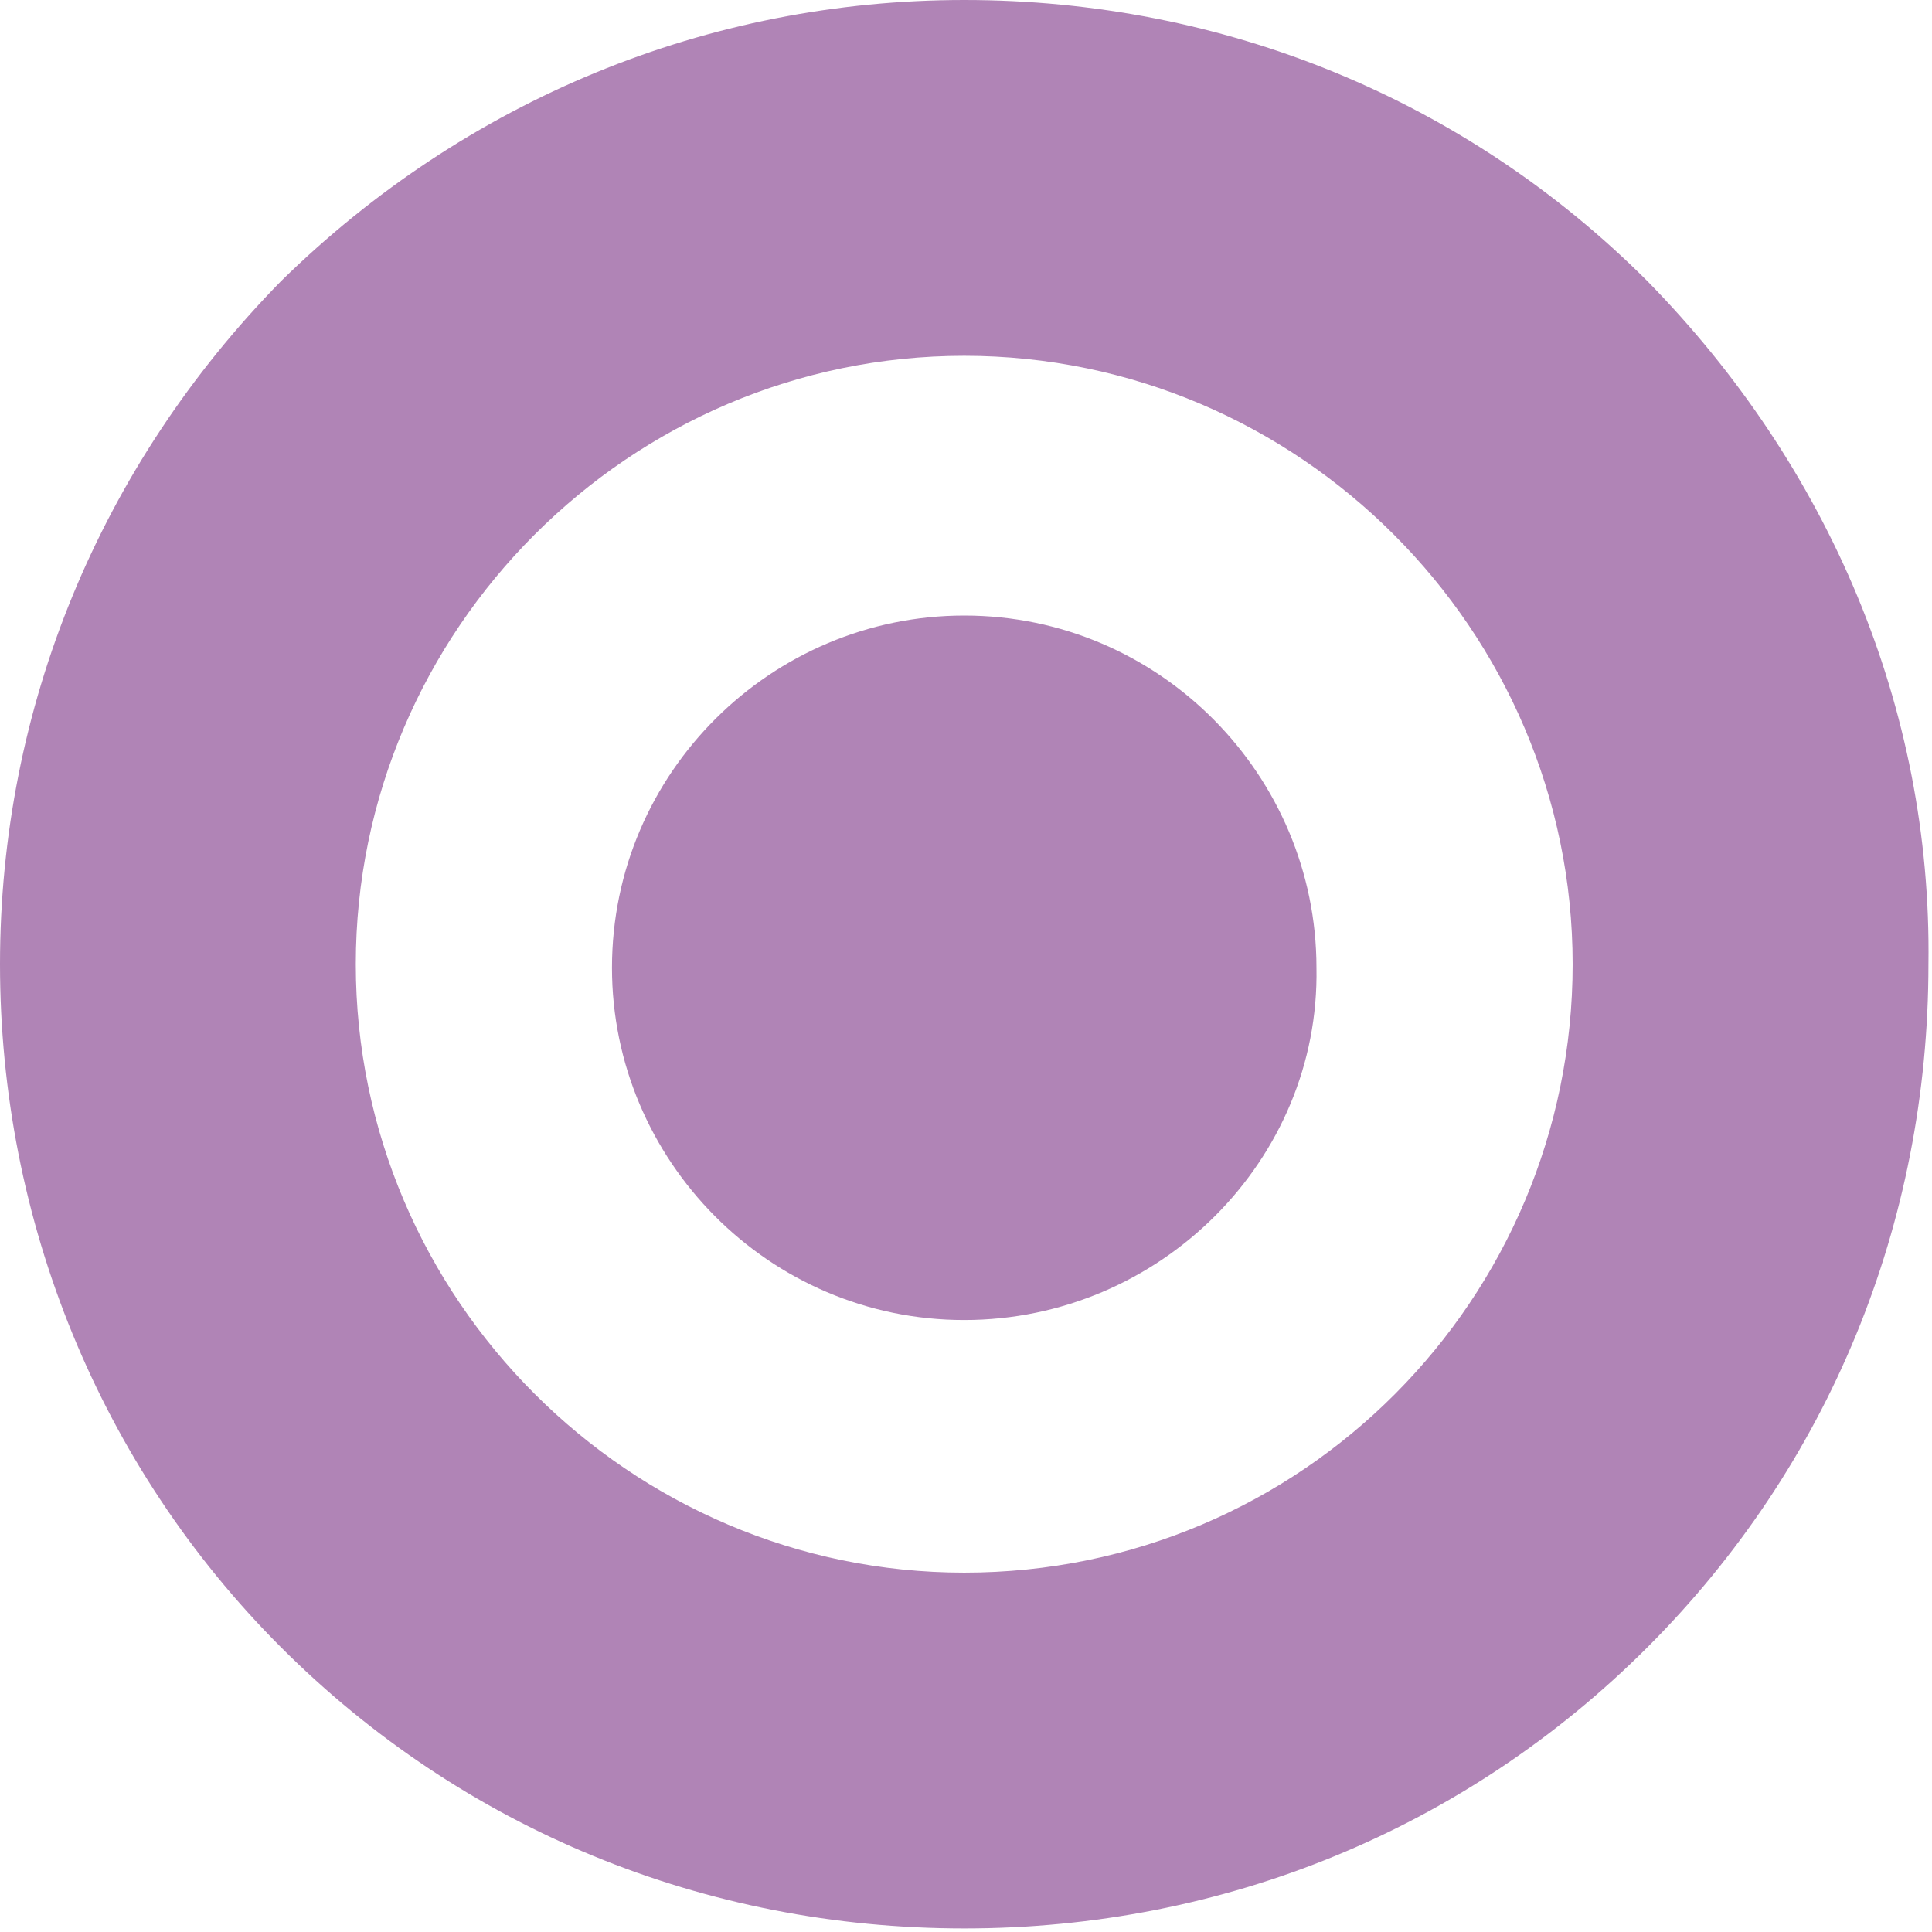
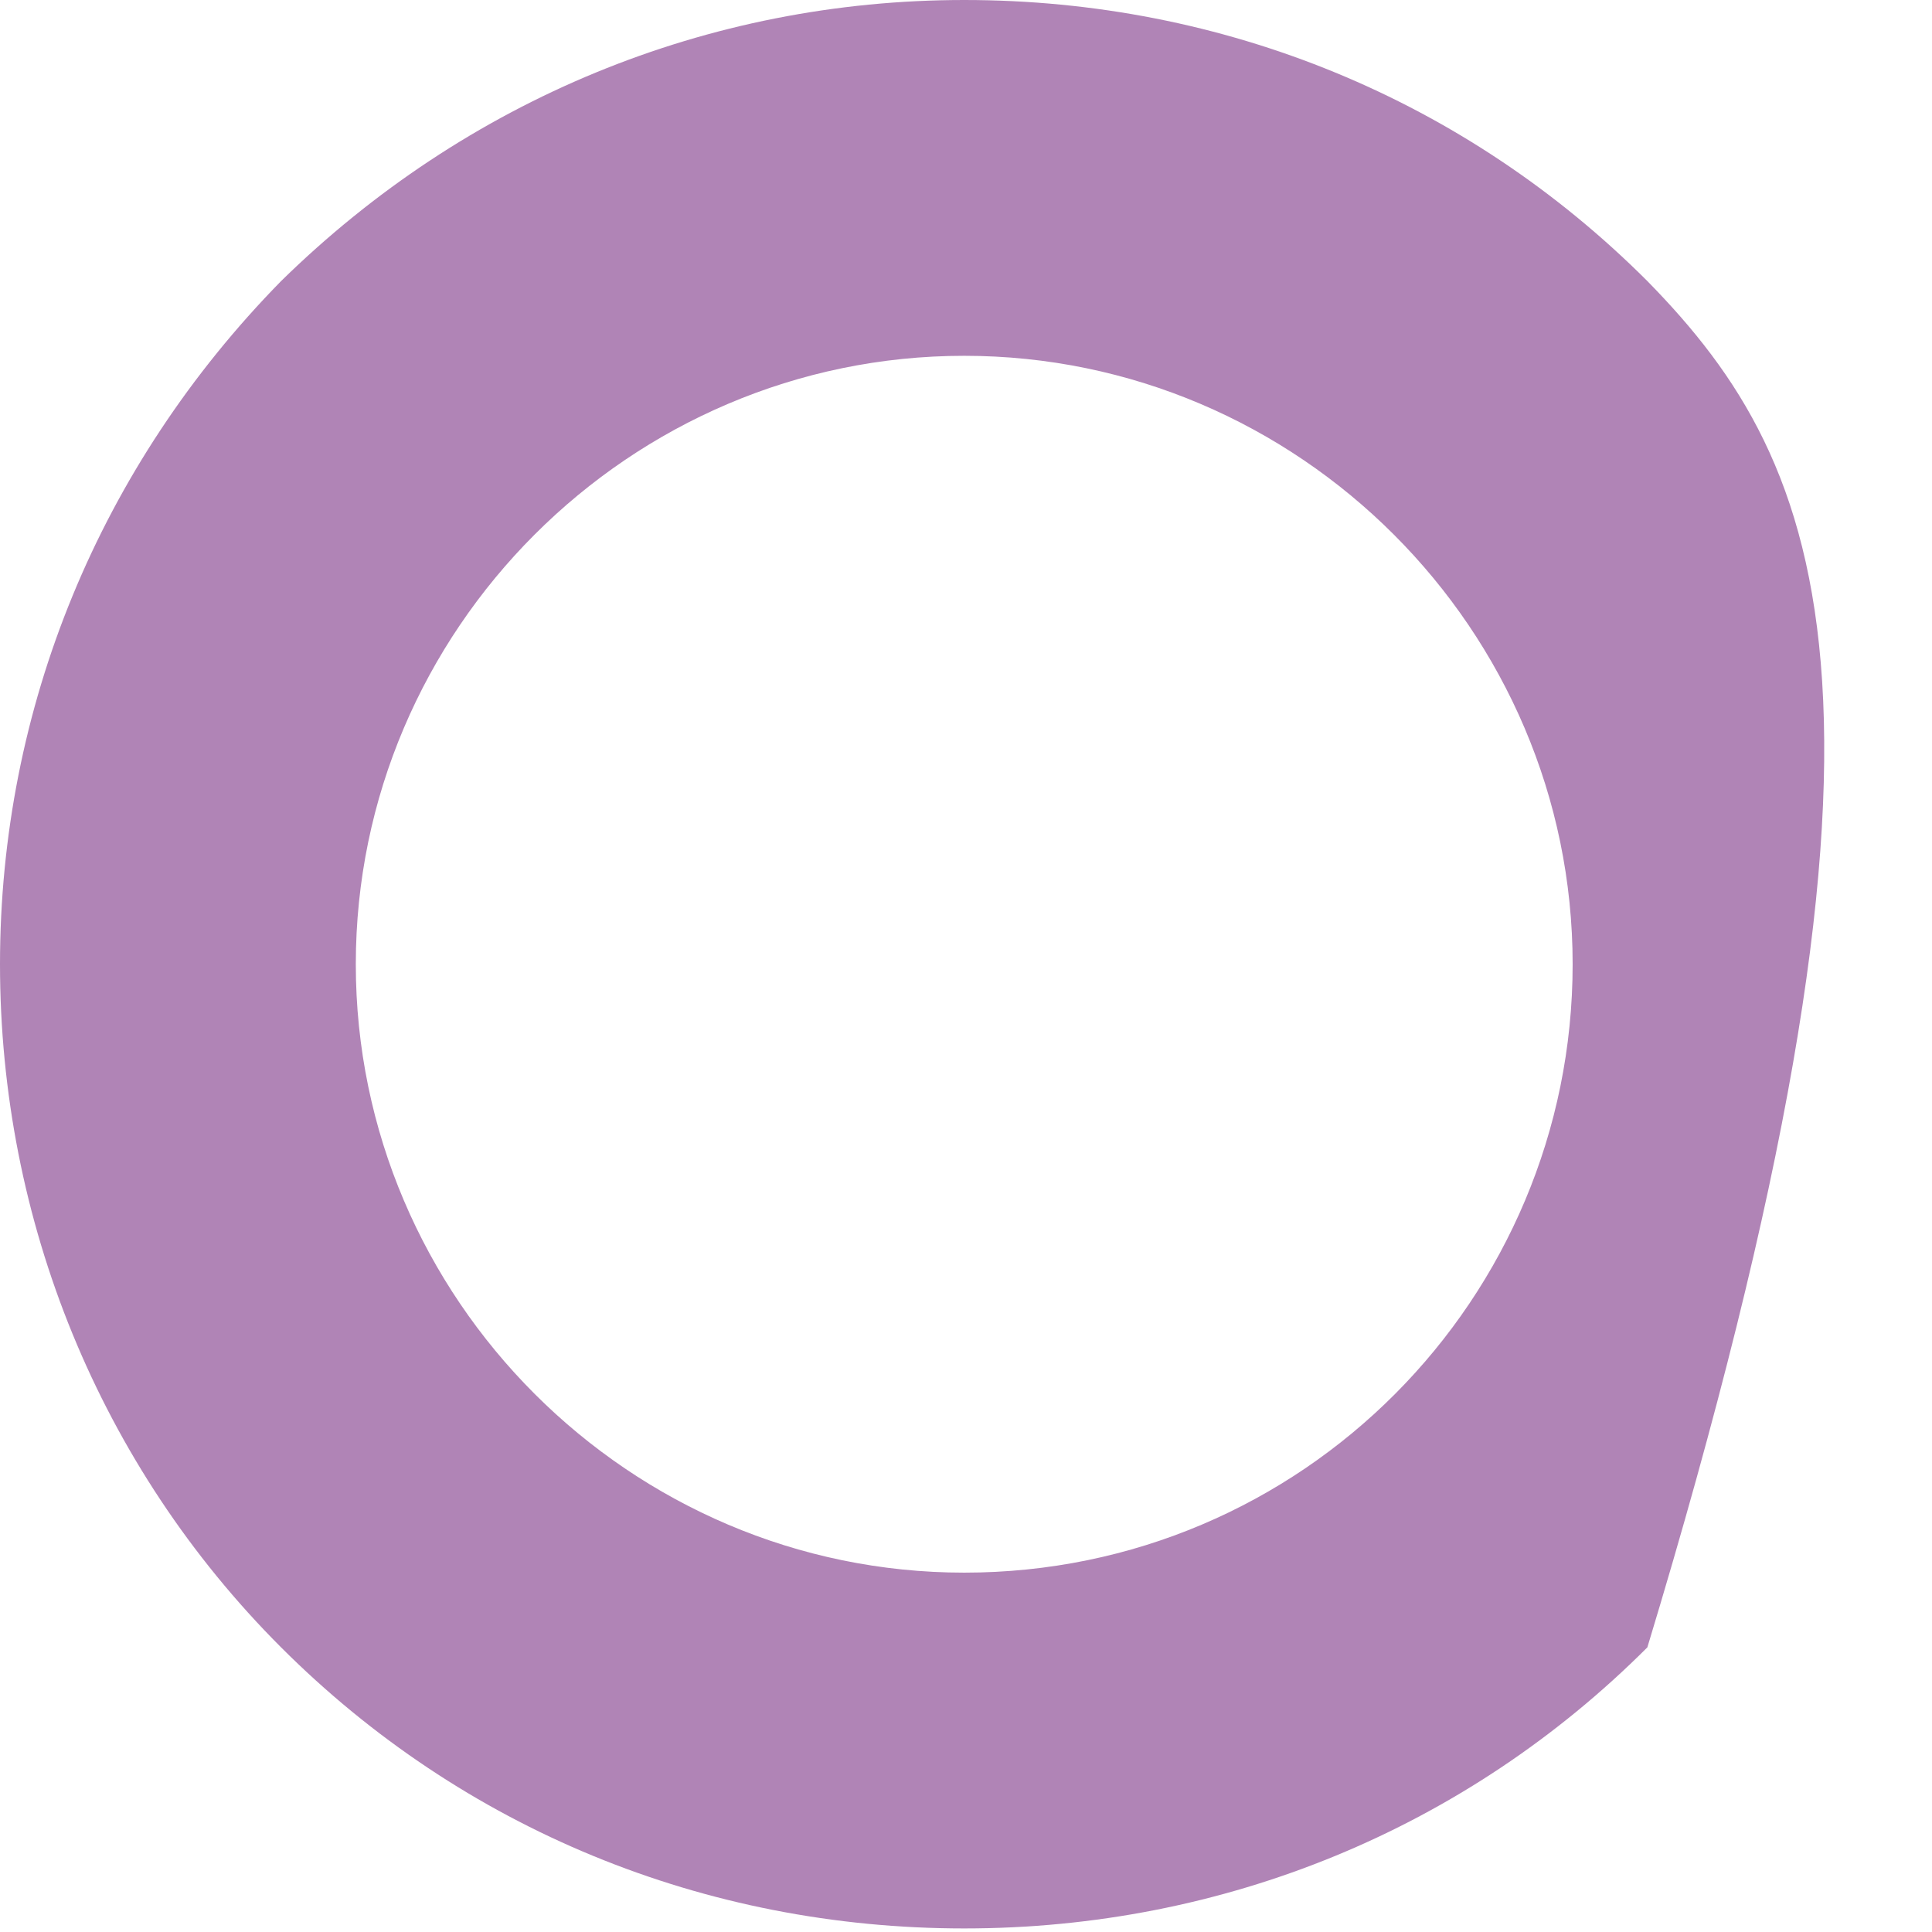
<svg xmlns="http://www.w3.org/2000/svg" version="1.1" id="Ebene_1" x="0px" y="0px" viewBox="0 0 54.3 54.3" style="enable-background:new 0 0 54.3 54.3;" xml:space="preserve">
  <style type="text/css">
	.st0{fill:#B084B6;}
</style>
  <g>
-     <path class="st0" d="M27.1,37.1c-5.5,0-9.9-4.5-9.9-9.9c0-5.5,4.5-9.9,9.9-9.9c5.5,0,9.9,4.5,9.9,9.9   C37.1,32.6,32.6,37.1,27.1,37.1z" />
-     <path class="st0" d="M46.3,7.9C41.2,2.8,34.4,0,27.1,0c-7.2,0-14,2.8-19.2,7.9C2.8,13.1,0,19.9,0,27.1s2.8,14.1,7.9,19.2   s11.9,7.9,19.2,7.9s14.1-2.8,19.2-7.9s7.9-11.9,7.9-19.2C54.3,19.9,51.4,13.1,46.3,7.9z M27.1,44.2c-9.4,0-17.1-7.7-17.1-17.1   S17.7,10,27.1,10s17.1,7.7,17.1,17.1S36.6,44.2,27.1,44.2z" />
+     <path class="st0" d="M46.3,7.9C41.2,2.8,34.4,0,27.1,0c-7.2,0-14,2.8-19.2,7.9C2.8,13.1,0,19.9,0,27.1s2.8,14.1,7.9,19.2   s11.9,7.9,19.2,7.9s14.1-2.8,19.2-7.9C54.3,19.9,51.4,13.1,46.3,7.9z M27.1,44.2c-9.4,0-17.1-7.7-17.1-17.1   S17.7,10,27.1,10s17.1,7.7,17.1,17.1S36.6,44.2,27.1,44.2z" />
  </g>
</svg>